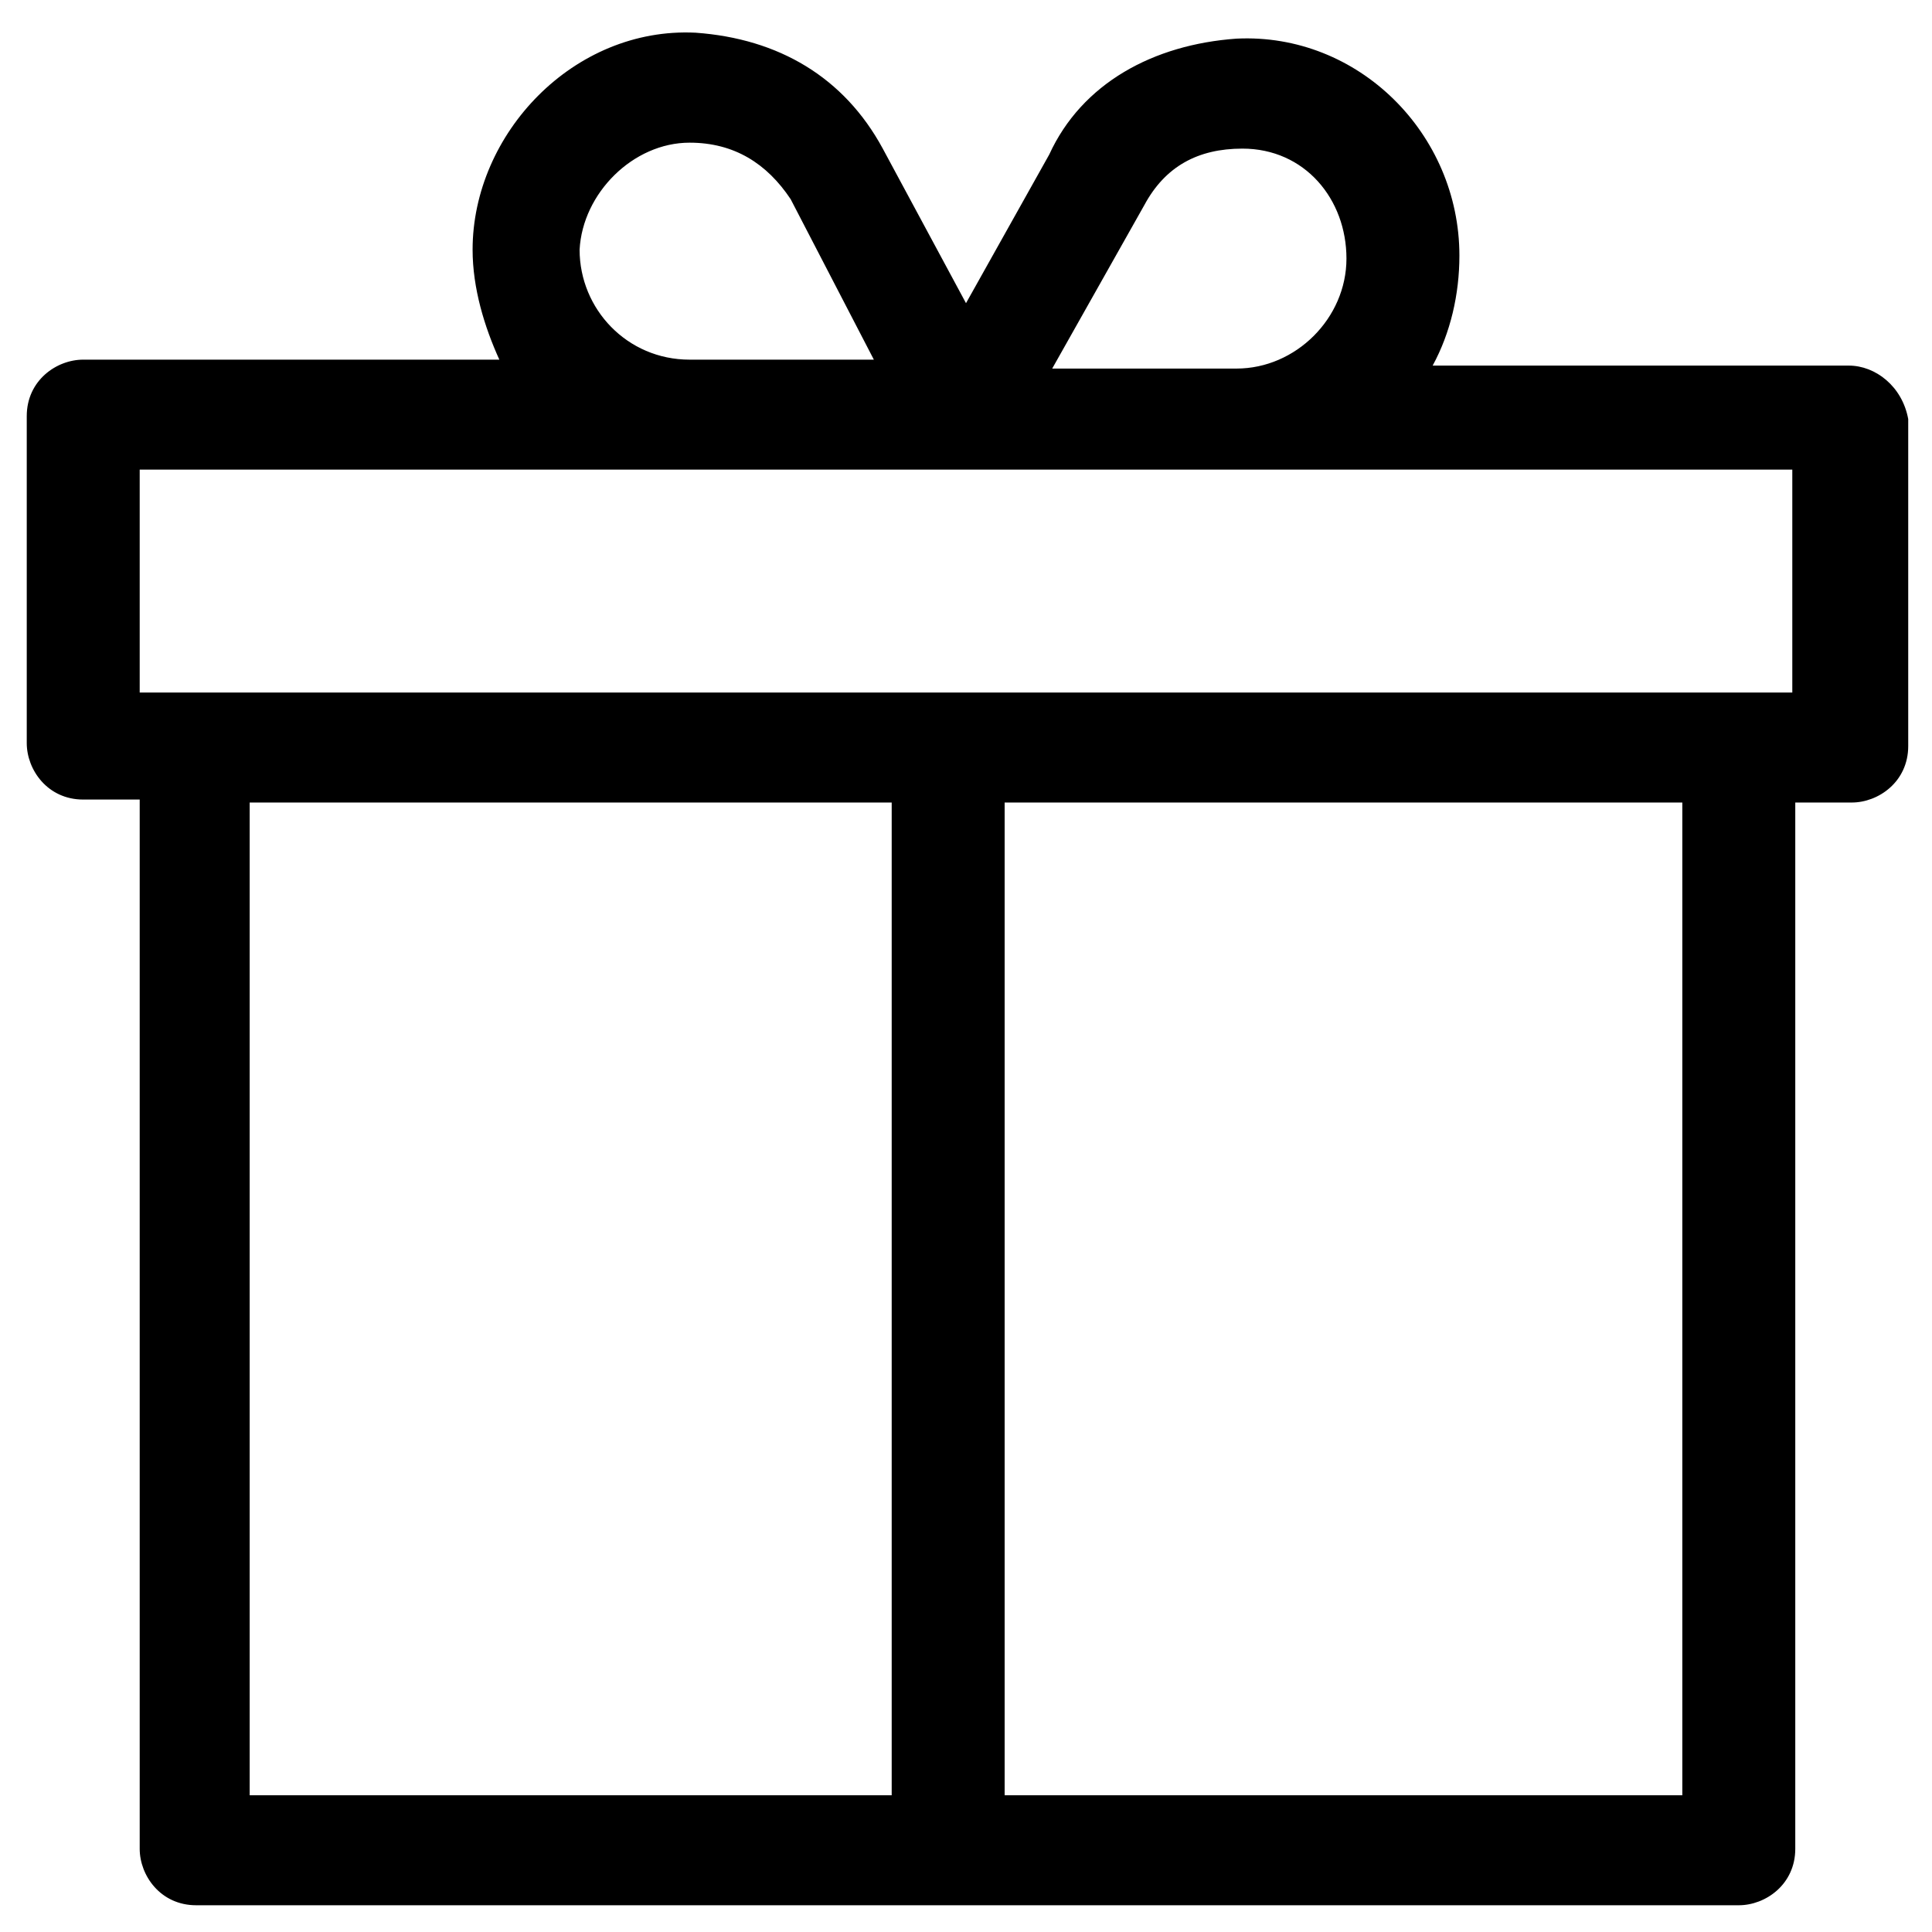
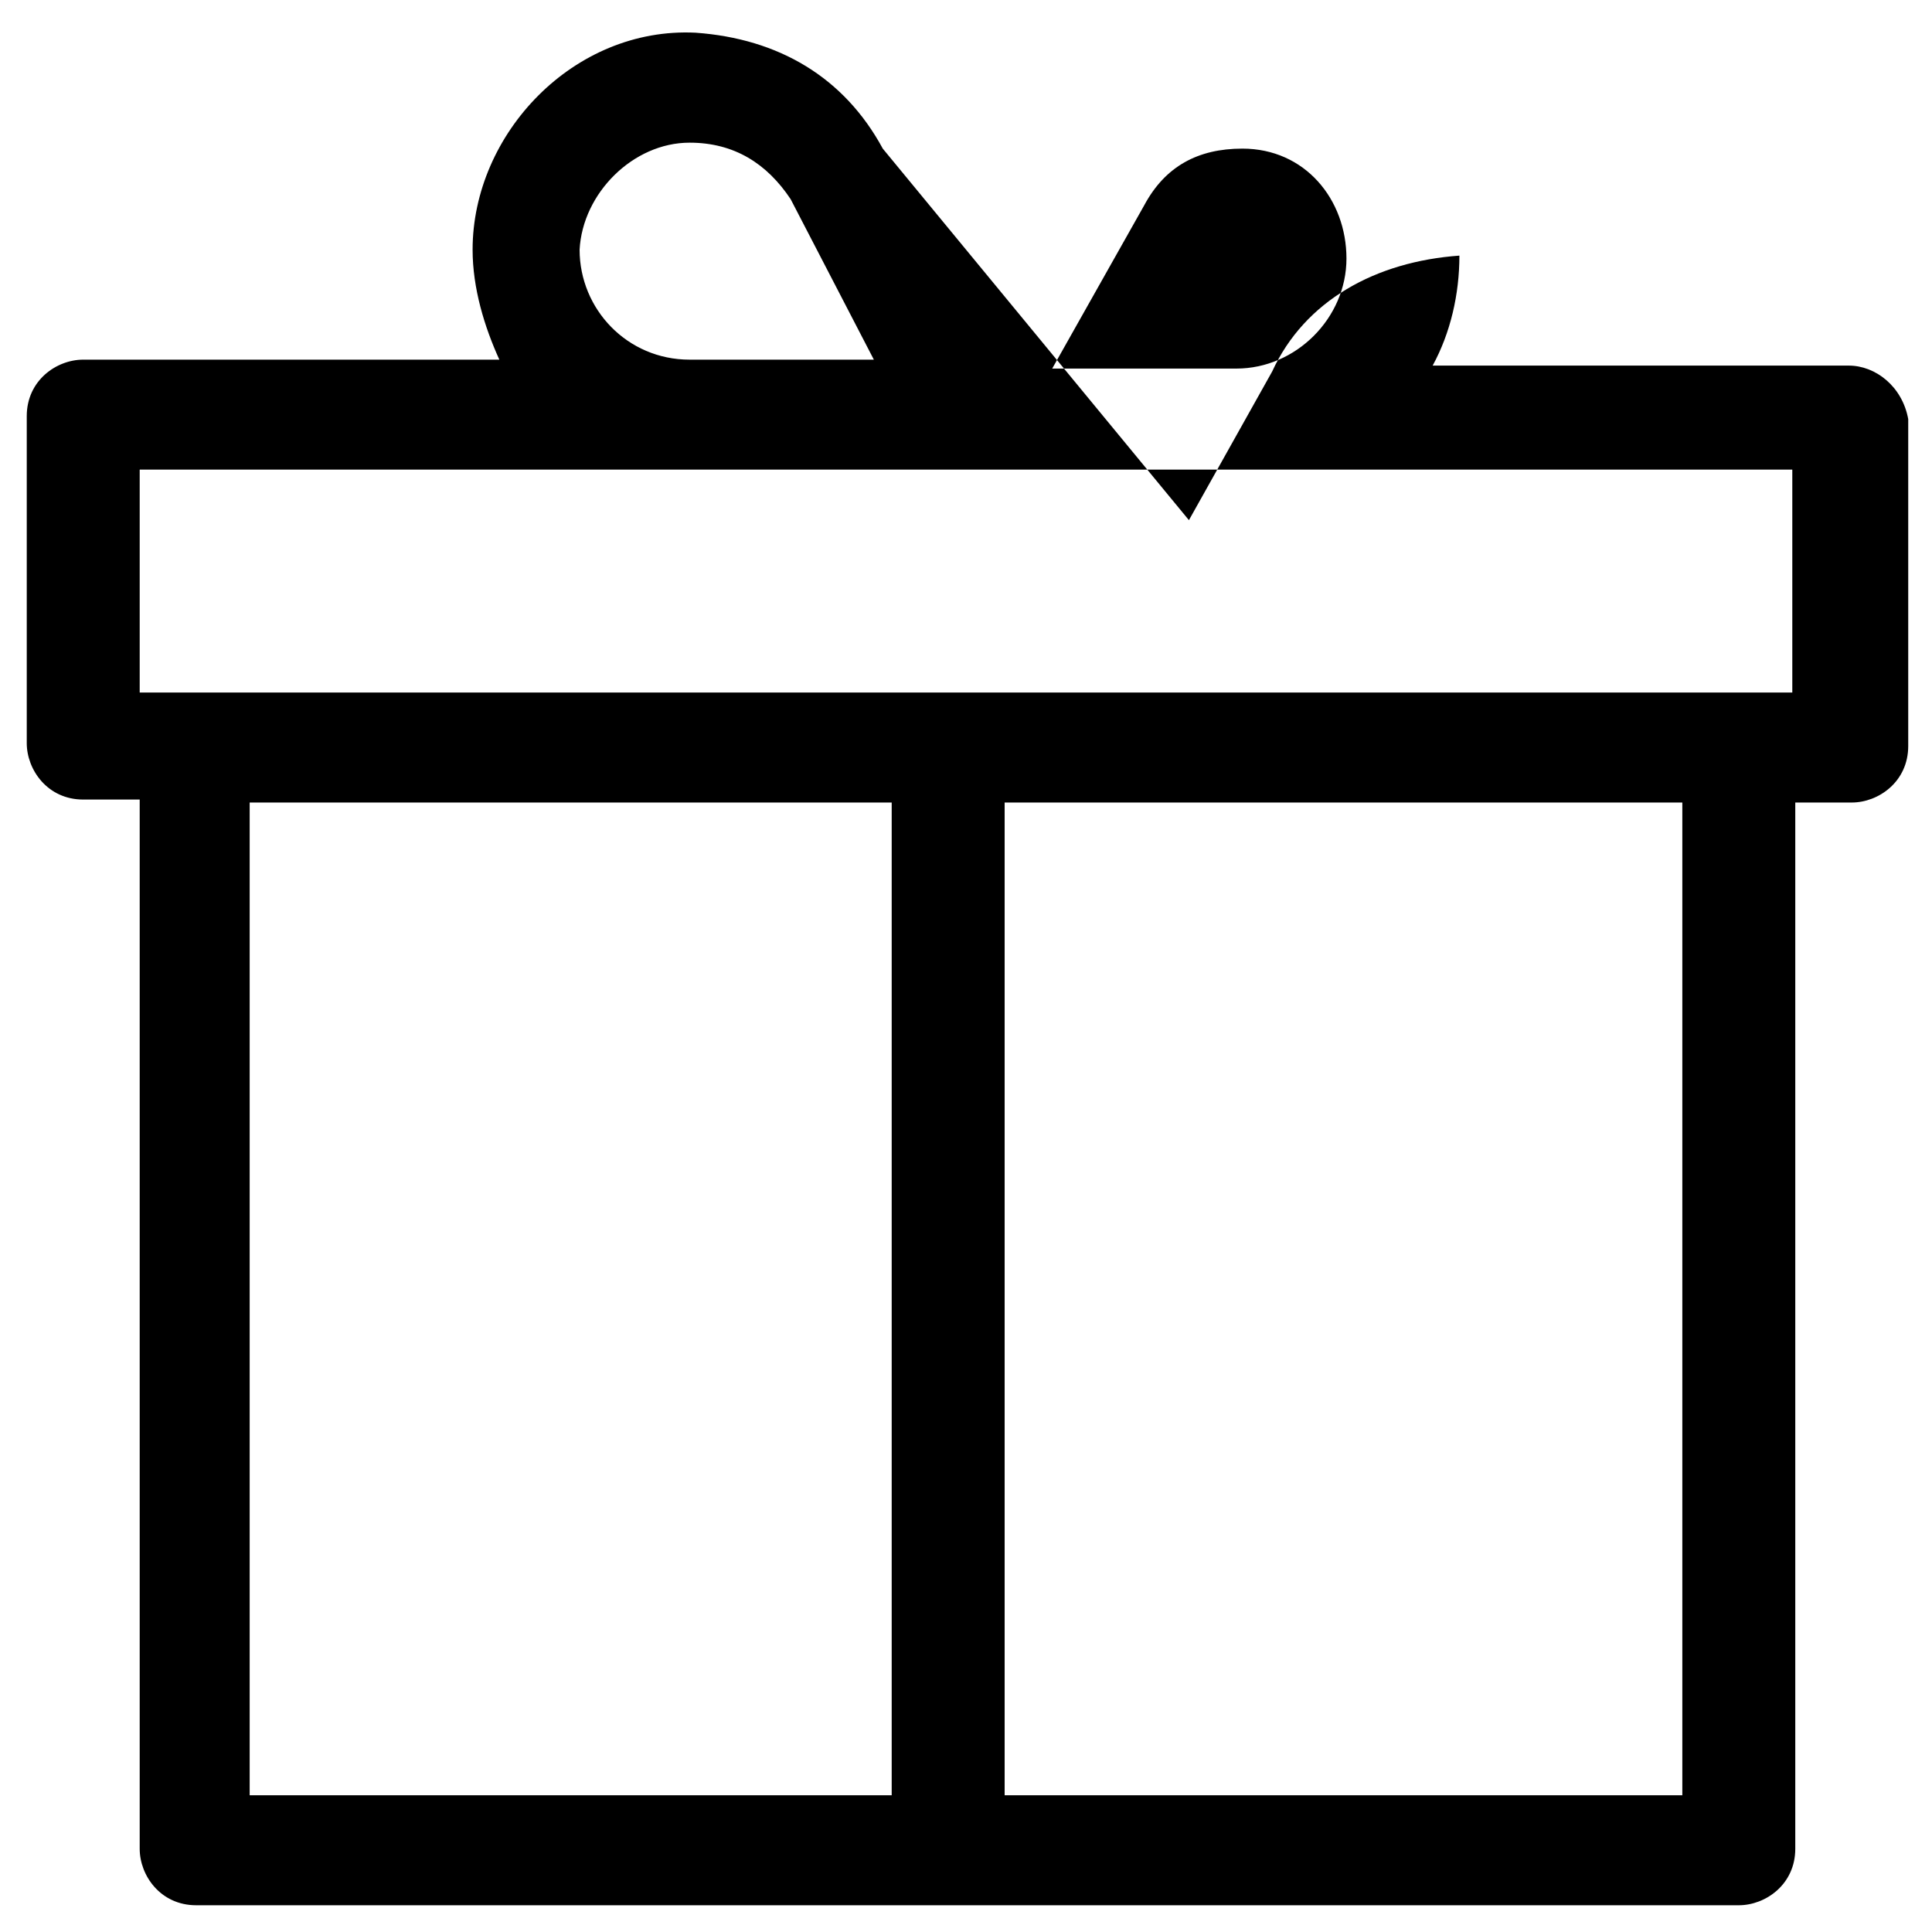
<svg xmlns="http://www.w3.org/2000/svg" version="1.0" id="Layer_1" x="0px" y="0px" viewBox="0 0 65 65" style="enable-background:new 0 0 65 65;" xml:space="preserve">
  <g>
-     <path d="M62.2,12.3h-14c0.6-1.1,0.9-2.4,0.9-3.7c0-4.1-3.4-7.5-7.5-7.3c-2.8,0.2-5.2,1.5-6.3,3.9l0,0l-2.8,5L29.7,5   c-1.3-2.4-3.5-3.7-6.3-3.9c-4.1-0.2-7.5,3.4-7.5,7.3c0,1.3,0.4,2.6,0.9,3.7h-14c-0.9,0-1.9,0.7-1.9,1.9v11c0,0.9,0.7,1.9,1.9,1.9   h1.9v35.3c0,0.9,0.7,1.9,1.9,1.9h51.9c0.9,0,1.9-0.7,1.9-1.9V27h1.9c0.9,0,1.9-0.7,1.9-1.9v-11C64,13,63.1,12.3,62.2,12.3z    M38.5,6.9L38.5,6.9C39.2,5.6,40.3,5,41.8,5c2.1,0,3.5,1.7,3.5,3.7s-1.7,3.7-3.7,3.7h-6.2L38.5,6.9z M23.2,4.8   c1.5,0,2.6,0.7,3.4,1.9l2.8,5.4h-6.2c-2.1,0-3.7-1.7-3.7-3.7C19.6,6.5,21.3,4.8,23.2,4.8z M30.1,60.4H8.4V27h21.6V60.4z M56.6,60.4   H33.8V27h22.8V60.4z M60.3,23.3H4.7v-7.5h55.6V23.3z" />
+     <path d="M62.2,12.3h-14c0.6-1.1,0.9-2.4,0.9-3.7c-2.8,0.2-5.2,1.5-6.3,3.9l0,0l-2.8,5L29.7,5   c-1.3-2.4-3.5-3.7-6.3-3.9c-4.1-0.2-7.5,3.4-7.5,7.3c0,1.3,0.4,2.6,0.9,3.7h-14c-0.9,0-1.9,0.7-1.9,1.9v11c0,0.9,0.7,1.9,1.9,1.9   h1.9v35.3c0,0.9,0.7,1.9,1.9,1.9h51.9c0.9,0,1.9-0.7,1.9-1.9V27h1.9c0.9,0,1.9-0.7,1.9-1.9v-11C64,13,63.1,12.3,62.2,12.3z    M38.5,6.9L38.5,6.9C39.2,5.6,40.3,5,41.8,5c2.1,0,3.5,1.7,3.5,3.7s-1.7,3.7-3.7,3.7h-6.2L38.5,6.9z M23.2,4.8   c1.5,0,2.6,0.7,3.4,1.9l2.8,5.4h-6.2c-2.1,0-3.7-1.7-3.7-3.7C19.6,6.5,21.3,4.8,23.2,4.8z M30.1,60.4H8.4V27h21.6V60.4z M56.6,60.4   H33.8V27h22.8V60.4z M60.3,23.3H4.7v-7.5h55.6V23.3z" />
  </g>
</svg>